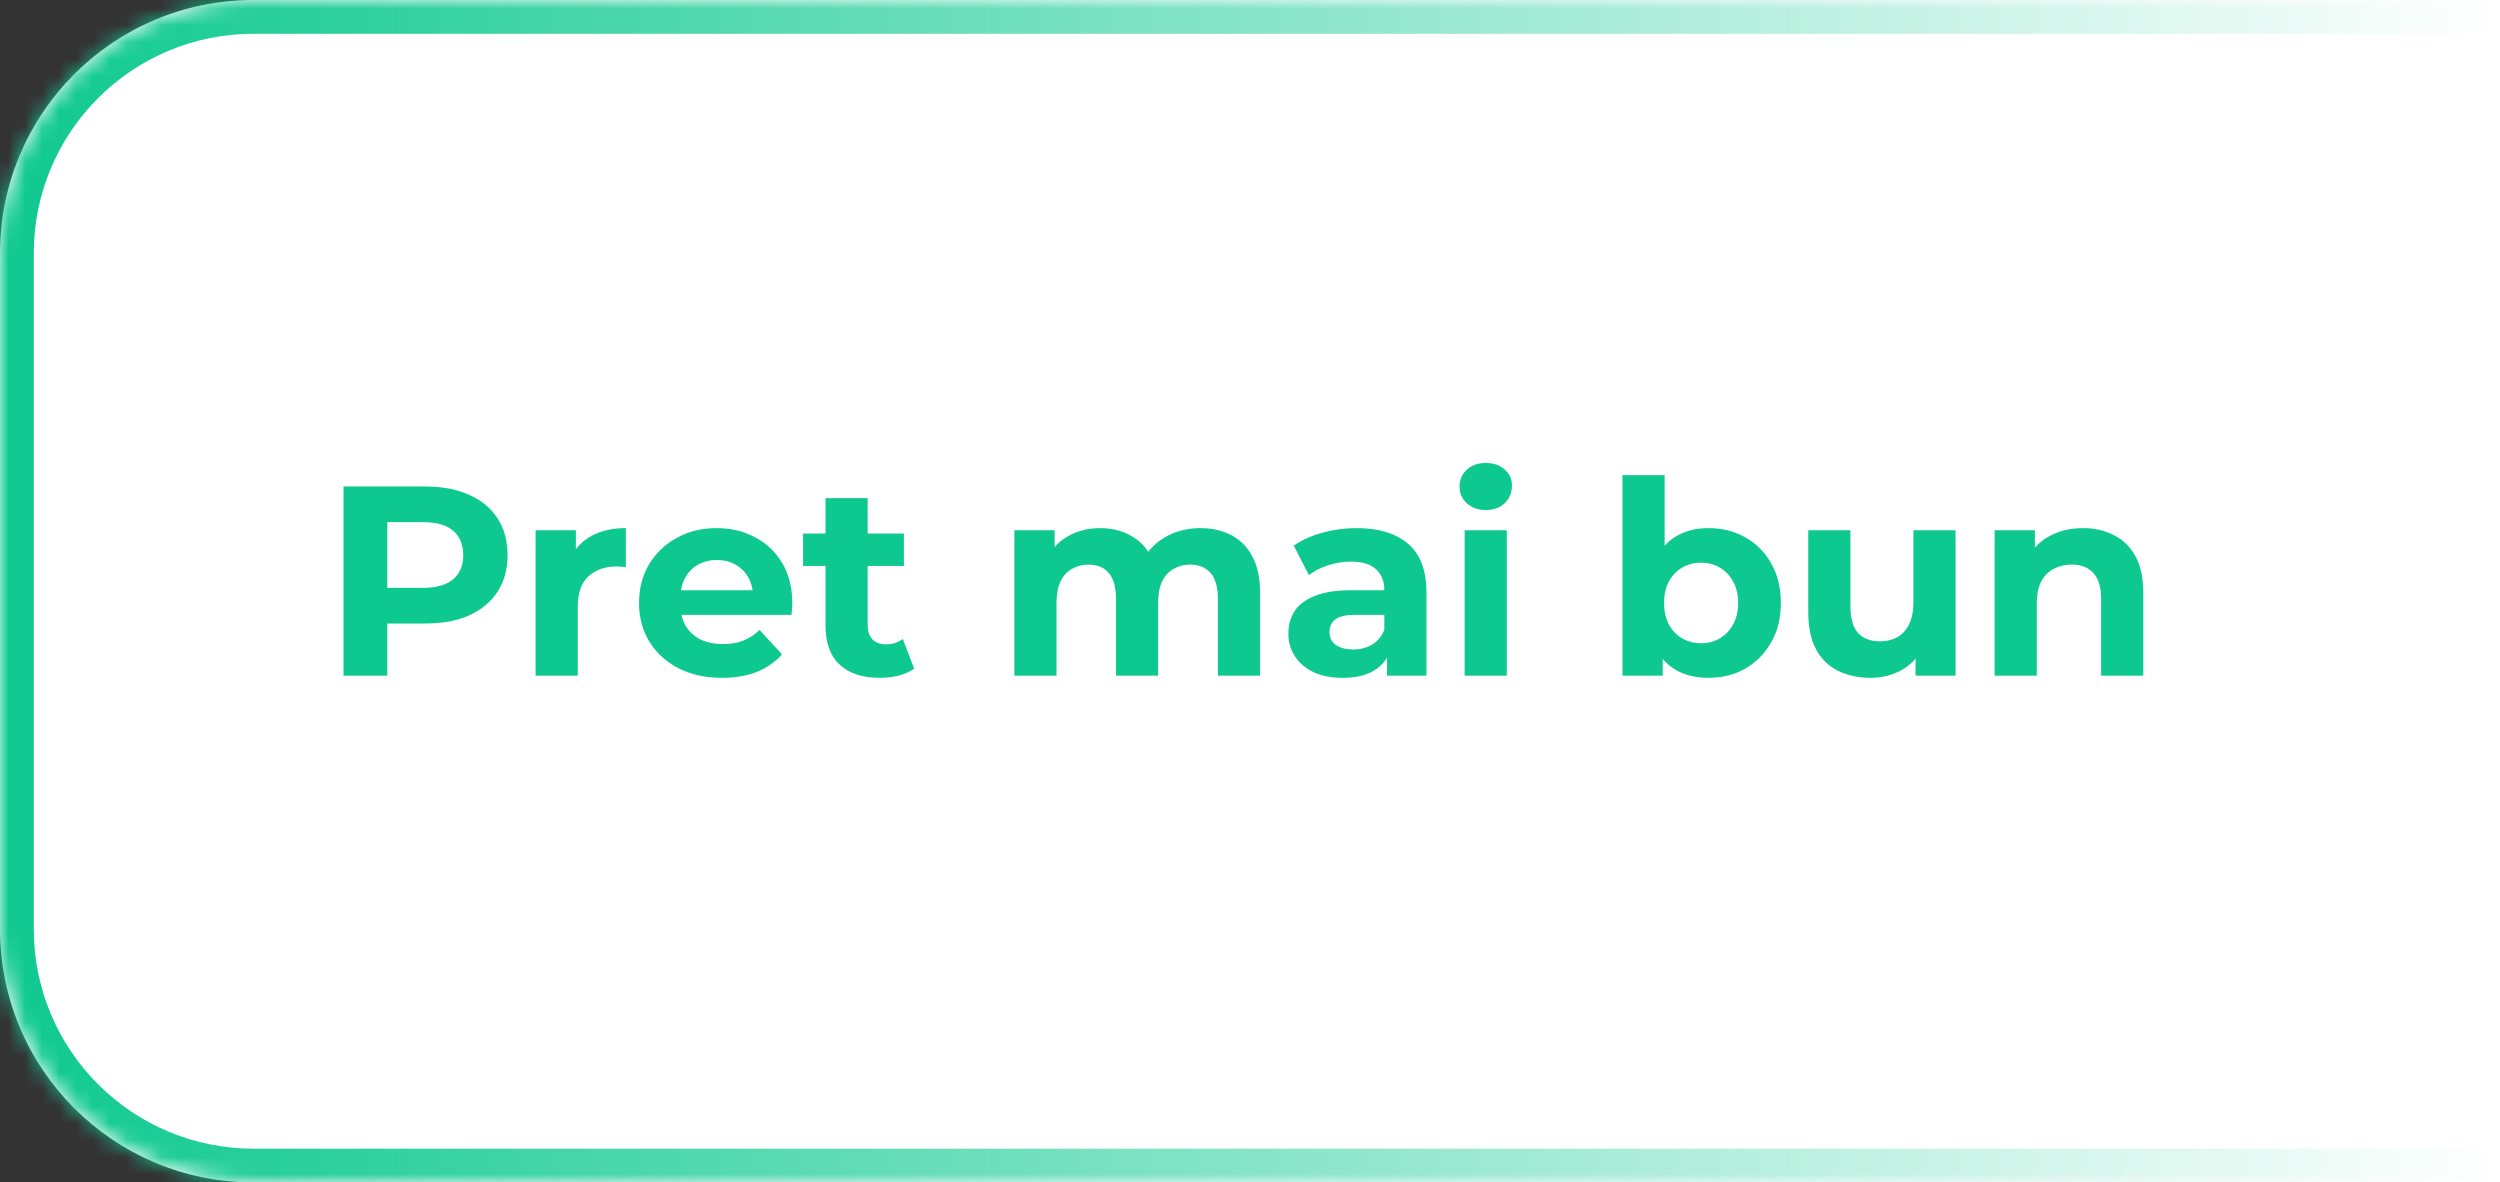
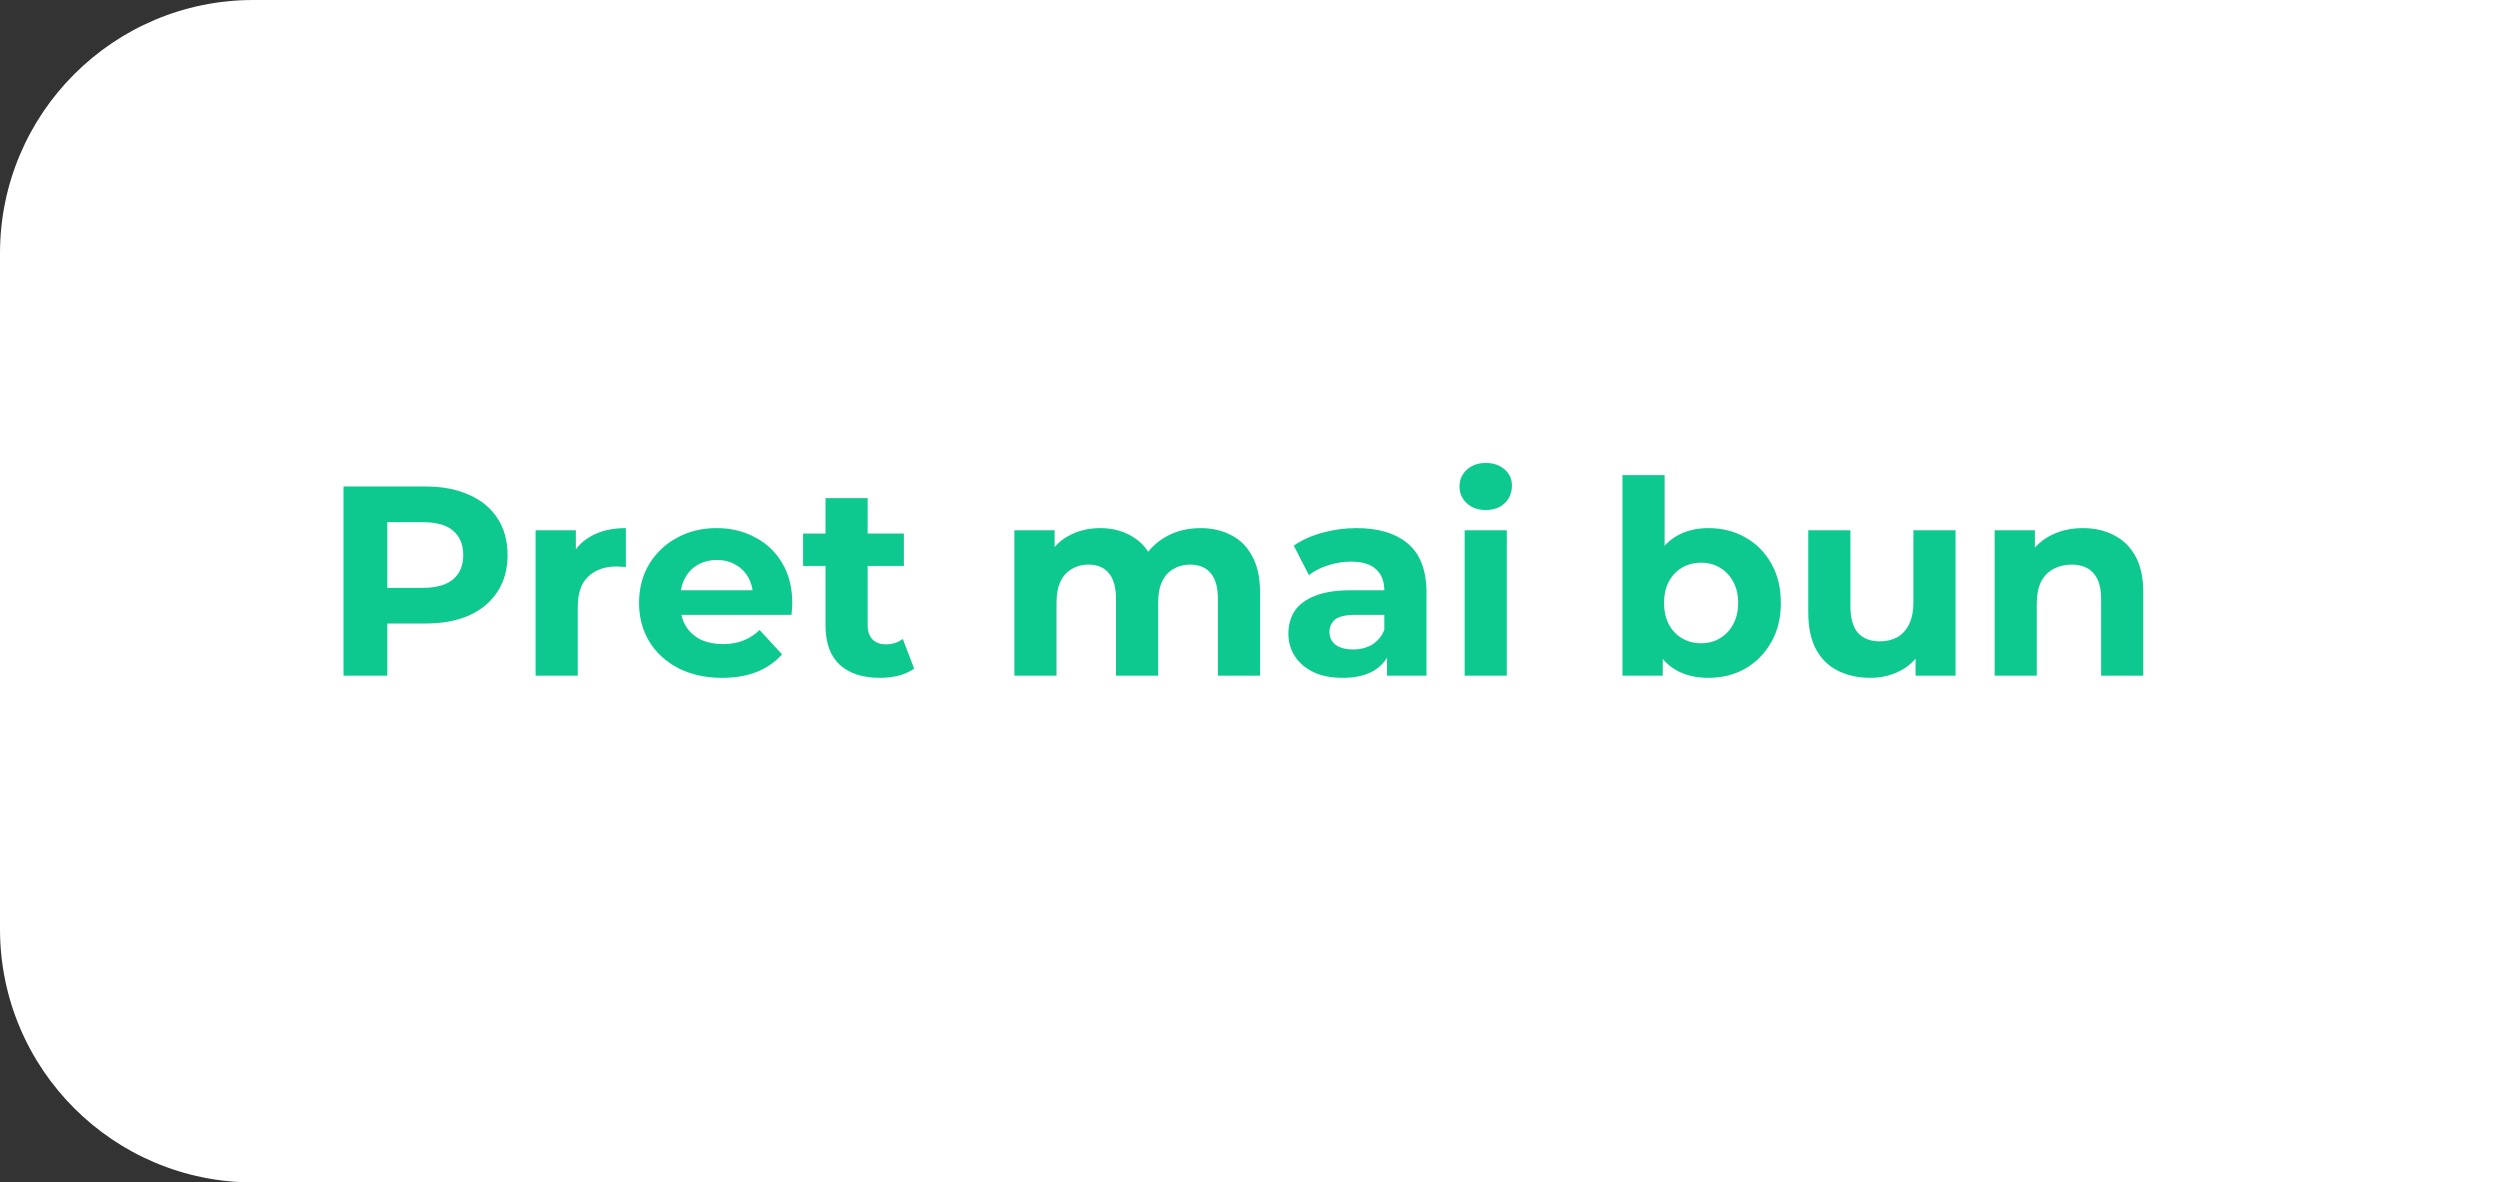
<svg xmlns="http://www.w3.org/2000/svg" width="148" height="70" viewBox="0 0 148 70" fill="none">
  <rect x="0" y="0" width="148" height="70" fill="#333333" stroke="none" />
  <mask id="path-1-inside-1_10_512" fill="white">
    <path d="M0 15C0 6.716 6.716 0 15 0H148V70H15C6.716 70 0 63.284 0 55V15Z" />
  </mask>
  <path d="M0 15C0 6.716 6.716 0 15 0H148V70H15C6.716 70 0 63.284 0 55V15Z" fill="white" />
-   <path d="M-2 15C-2 5.611 5.611 -2 15 -2H148V2H15C7.82 2 2 7.82 2 15H-2ZM148 72H15C5.611 72 -2 64.389 -2 55H2C2 62.18 7.82 68 15 68H148V72ZM15 72C5.611 72 -2 64.389 -2 55V15C-2 5.611 5.611 -2 15 -2V2C7.82 2 2 7.82 2 15V55C2 62.18 7.82 68 15 68V72ZM148 0V70V0Z" fill="url(#paint0_linear_10_512)" mask="url(#path-1-inside-1_10_512)" />
  <path d="M20.336 40V28.8H25.184C26.186 28.8 27.05 28.965 27.776 29.296C28.501 29.616 29.061 30.08 29.456 30.688C29.851 31.296 30.048 32.021 30.048 32.864C30.048 33.696 29.851 34.416 29.456 35.024C29.061 35.632 28.501 36.101 27.776 36.432C27.05 36.752 26.186 36.912 25.184 36.912H21.776L22.928 35.744V40H20.336ZM22.928 36.032L21.776 34.8H25.04C25.84 34.8 26.437 34.629 26.832 34.288C27.227 33.947 27.424 33.472 27.424 32.864C27.424 32.245 27.227 31.765 26.832 31.424C26.437 31.083 25.84 30.912 25.04 30.912H21.776L22.928 29.68V36.032ZM31.707 40V31.392H34.091V33.824L33.755 33.12C34.011 32.512 34.421 32.053 34.987 31.744C35.552 31.424 36.24 31.264 37.051 31.264V33.568C36.944 33.557 36.848 33.552 36.763 33.552C36.677 33.541 36.587 33.536 36.491 33.536C35.808 33.536 35.253 33.733 34.827 34.128C34.411 34.512 34.203 35.115 34.203 35.936V40H31.707ZM42.744 40.128C41.763 40.128 40.899 39.936 40.152 39.552C39.416 39.168 38.846 38.645 38.44 37.984C38.035 37.312 37.832 36.549 37.832 35.696C37.832 34.832 38.03 34.069 38.424 33.408C38.83 32.736 39.379 32.213 40.072 31.84C40.766 31.456 41.55 31.264 42.424 31.264C43.267 31.264 44.024 31.445 44.696 31.808C45.379 32.16 45.918 32.672 46.312 33.344C46.707 34.005 46.904 34.8 46.904 35.728C46.904 35.824 46.899 35.936 46.888 36.064C46.878 36.181 46.867 36.293 46.856 36.4H39.864V34.944H45.544L44.584 35.376C44.584 34.928 44.494 34.539 44.312 34.208C44.131 33.877 43.88 33.621 43.56 33.44C43.24 33.248 42.867 33.152 42.44 33.152C42.014 33.152 41.635 33.248 41.304 33.44C40.984 33.621 40.734 33.883 40.552 34.224C40.371 34.555 40.28 34.949 40.28 35.408V35.792C40.28 36.261 40.382 36.677 40.584 37.04C40.798 37.392 41.091 37.664 41.464 37.856C41.848 38.037 42.296 38.128 42.808 38.128C43.267 38.128 43.667 38.059 44.008 37.92C44.36 37.781 44.68 37.573 44.968 37.296L46.296 38.736C45.902 39.184 45.406 39.531 44.808 39.776C44.211 40.011 43.523 40.128 42.744 40.128ZM52.086 40.128C51.073 40.128 50.283 39.872 49.718 39.36C49.153 38.837 48.87 38.064 48.87 37.04V29.488H51.366V37.008C51.366 37.371 51.462 37.653 51.654 37.856C51.846 38.048 52.107 38.144 52.438 38.144C52.833 38.144 53.169 38.037 53.446 37.824L54.118 39.584C53.862 39.765 53.553 39.904 53.19 40C52.838 40.085 52.47 40.128 52.086 40.128ZM47.542 33.504V31.584H53.51V33.504H47.542ZM71.074 31.264C71.757 31.264 72.36 31.403 72.882 31.68C73.416 31.947 73.832 32.363 74.13 32.928C74.44 33.483 74.594 34.197 74.594 35.072V40H72.098V35.456C72.098 34.763 71.954 34.251 71.666 33.92C71.378 33.589 70.973 33.424 70.45 33.424C70.088 33.424 69.762 33.509 69.474 33.68C69.186 33.84 68.962 34.085 68.802 34.416C68.642 34.747 68.562 35.168 68.562 35.68V40H66.066V35.456C66.066 34.763 65.922 34.251 65.634 33.92C65.357 33.589 64.957 33.424 64.434 33.424C64.072 33.424 63.746 33.509 63.458 33.68C63.17 33.84 62.946 34.085 62.786 34.416C62.626 34.747 62.546 35.168 62.546 35.68V40H60.05V31.392H62.434V33.744L61.986 33.056C62.285 32.469 62.706 32.027 63.25 31.728C63.805 31.419 64.434 31.264 65.138 31.264C65.928 31.264 66.616 31.467 67.202 31.872C67.8 32.267 68.194 32.875 68.386 33.696L67.506 33.456C67.794 32.784 68.253 32.251 68.882 31.856C69.522 31.461 70.253 31.264 71.074 31.264ZM82.112 40V38.32L81.952 37.952V34.944C81.952 34.411 81.786 33.995 81.456 33.696C81.136 33.397 80.64 33.248 79.968 33.248C79.509 33.248 79.056 33.323 78.608 33.472C78.17 33.611 77.797 33.803 77.488 34.048L76.592 32.304C77.061 31.973 77.626 31.717 78.288 31.536C78.949 31.355 79.621 31.264 80.304 31.264C81.616 31.264 82.634 31.573 83.36 32.192C84.085 32.811 84.448 33.776 84.448 35.088V40H82.112ZM79.488 40.128C78.816 40.128 78.24 40.016 77.76 39.792C77.28 39.557 76.912 39.243 76.656 38.848C76.4 38.453 76.272 38.011 76.272 37.52C76.272 37.008 76.394 36.56 76.64 36.176C76.896 35.792 77.296 35.493 77.84 35.28C78.384 35.056 79.093 34.944 79.968 34.944H82.256V36.4H80.24C79.653 36.4 79.248 36.496 79.024 36.688C78.81 36.88 78.704 37.12 78.704 37.408C78.704 37.728 78.826 37.984 79.072 38.176C79.328 38.357 79.674 38.448 80.112 38.448C80.528 38.448 80.901 38.352 81.232 38.16C81.562 37.957 81.802 37.664 81.952 37.28L82.336 38.432C82.154 38.987 81.824 39.408 81.344 39.696C80.864 39.984 80.245 40.128 79.488 40.128ZM86.707 40V31.392H89.203V40H86.707ZM87.955 30.192C87.496 30.192 87.123 30.059 86.835 29.792C86.547 29.525 86.403 29.195 86.403 28.8C86.403 28.405 86.547 28.075 86.835 27.808C87.123 27.541 87.496 27.408 87.955 27.408C88.413 27.408 88.787 27.536 89.075 27.792C89.363 28.037 89.507 28.357 89.507 28.752C89.507 29.168 89.363 29.515 89.075 29.792C88.797 30.059 88.424 30.192 87.955 30.192ZM101.138 40.128C100.381 40.128 99.73 39.968 99.186 39.648C98.642 39.328 98.226 38.843 97.938 38.192C97.65 37.531 97.506 36.699 97.506 35.696C97.506 34.683 97.656 33.851 97.954 33.2C98.264 32.549 98.69 32.064 99.234 31.744C99.778 31.424 100.413 31.264 101.138 31.264C101.949 31.264 102.674 31.445 103.314 31.808C103.965 32.171 104.477 32.683 104.85 33.344C105.234 34.005 105.426 34.789 105.426 35.696C105.426 36.592 105.234 37.371 104.85 38.032C104.477 38.693 103.965 39.211 103.314 39.584C102.674 39.947 101.949 40.128 101.138 40.128ZM96.05 40V28.128H98.546V33.136L98.386 35.68L98.434 38.24V40H96.05ZM100.706 38.08C101.122 38.08 101.49 37.984 101.81 37.792C102.141 37.6 102.402 37.328 102.594 36.976C102.797 36.613 102.898 36.187 102.898 35.696C102.898 35.195 102.797 34.768 102.594 34.416C102.402 34.064 102.141 33.792 101.81 33.6C101.49 33.408 101.122 33.312 100.706 33.312C100.29 33.312 99.917 33.408 99.586 33.6C99.256 33.792 98.994 34.064 98.802 34.416C98.61 34.768 98.514 35.195 98.514 35.696C98.514 36.187 98.61 36.613 98.802 36.976C98.994 37.328 99.256 37.6 99.586 37.792C99.917 37.984 100.29 38.08 100.706 38.08ZM110.729 40.128C110.015 40.128 109.375 39.989 108.809 39.712C108.255 39.435 107.823 39.013 107.513 38.448C107.204 37.872 107.049 37.141 107.049 36.256V31.392H109.545V35.888C109.545 36.603 109.695 37.131 109.993 37.472C110.303 37.803 110.735 37.968 111.289 37.968C111.673 37.968 112.015 37.888 112.313 37.728C112.612 37.557 112.847 37.301 113.017 36.96C113.188 36.608 113.273 36.171 113.273 35.648V31.392H115.769V40H113.401V37.632L113.833 38.32C113.545 38.917 113.119 39.371 112.553 39.68C111.999 39.979 111.391 40.128 110.729 40.128ZM123.314 31.264C123.996 31.264 124.604 31.403 125.138 31.68C125.682 31.947 126.108 32.363 126.418 32.928C126.727 33.483 126.882 34.197 126.882 35.072V40H124.386V35.456C124.386 34.763 124.231 34.251 123.922 33.92C123.623 33.589 123.196 33.424 122.642 33.424C122.247 33.424 121.89 33.509 121.57 33.68C121.26 33.84 121.015 34.091 120.834 34.432C120.663 34.773 120.578 35.211 120.578 35.744V40H118.082V31.392H120.466V33.776L120.018 33.056C120.327 32.48 120.77 32.037 121.346 31.728C121.922 31.419 122.578 31.264 123.314 31.264Z" fill="#0EC98F" />
  <defs>
    <linearGradient id="paint0_linear_10_512" x1="0" y1="70" x2="148" y2="70" gradientUnits="userSpaceOnUse">
      <stop stop-color="#0EC98F" />
      <stop offset="1" stop-color="#0EC98F" stop-opacity="0" />
    </linearGradient>
  </defs>
</svg>